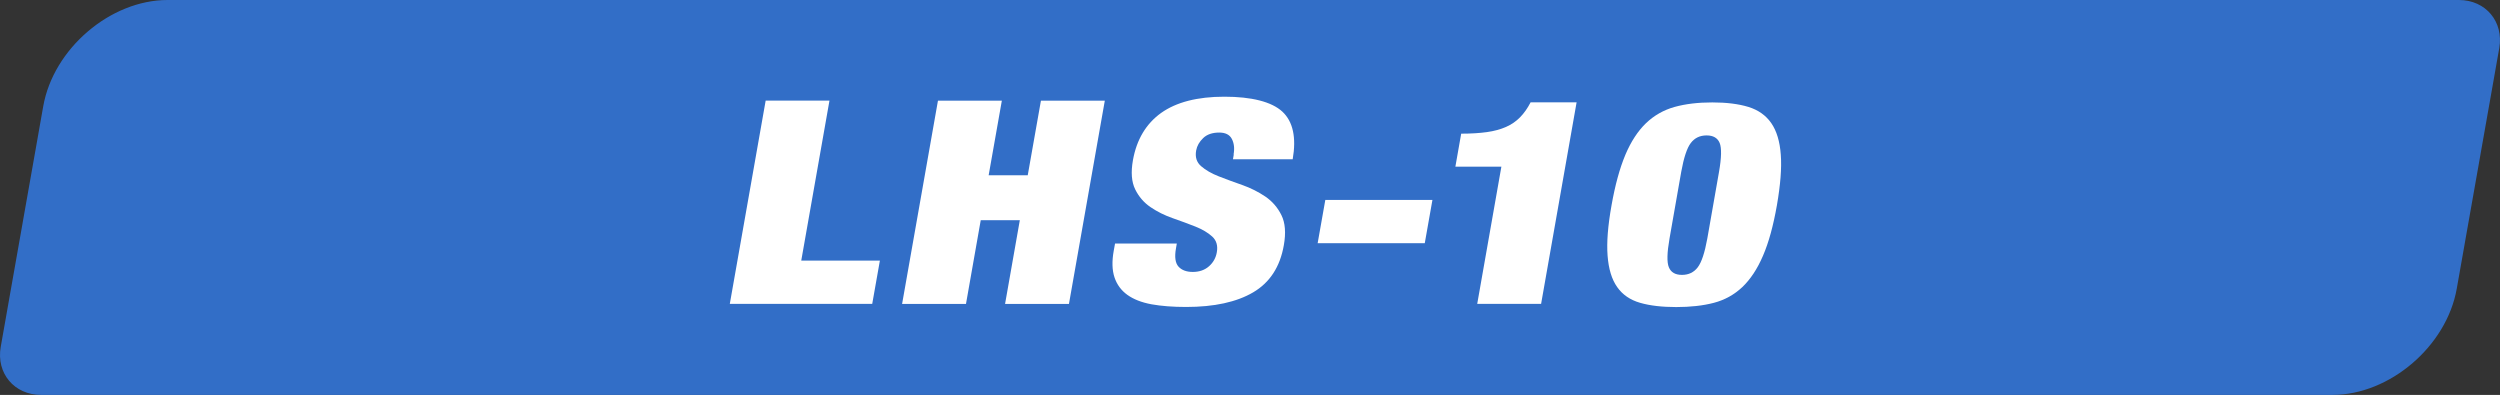
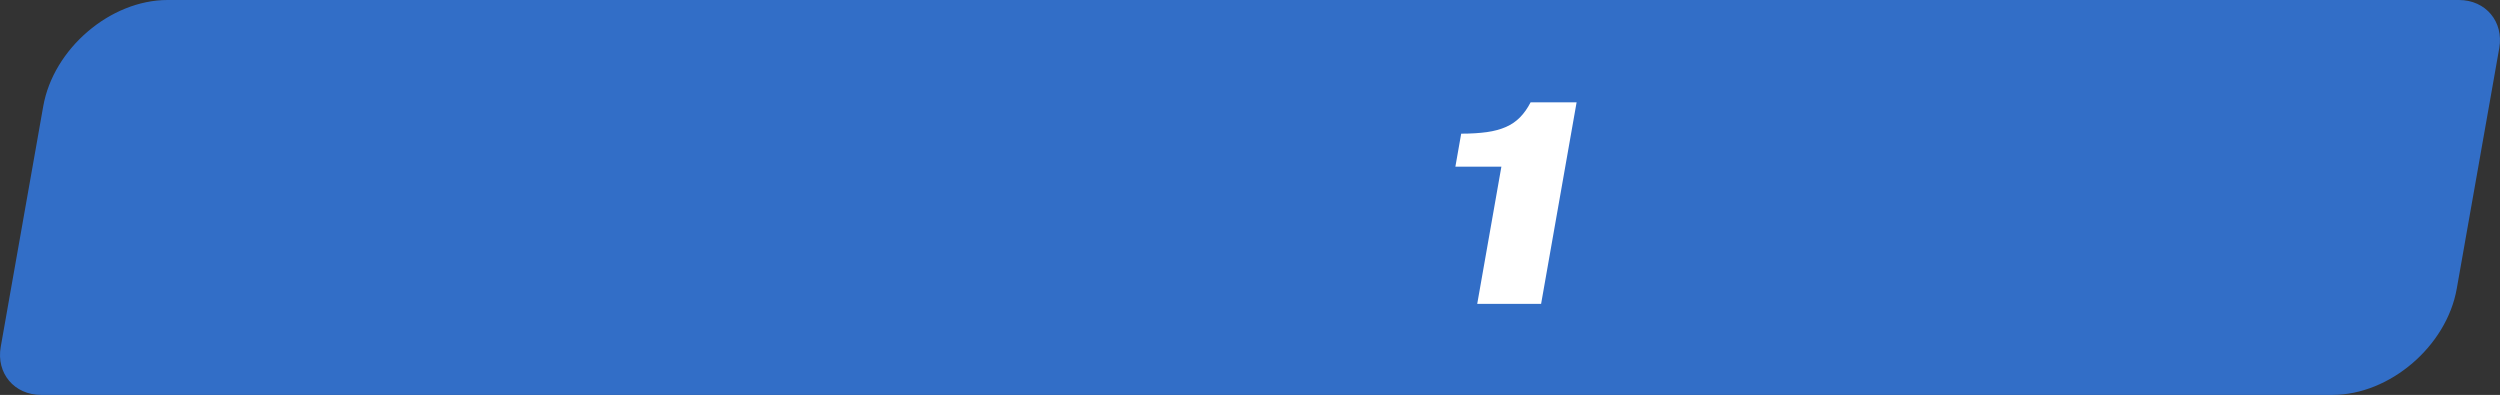
<svg xmlns="http://www.w3.org/2000/svg" viewBox="0 0 271.2 42.84">
  <rect x="0" y="0" width="271.2" height="42.84" fill="#333333" stroke="none" />
  <g id="a" />
  <g id="b">
    <g id="c">
      <g>
        <path d="M266.74,0H18.18c-6.21,0-12.39,5.28-13.49,11.53L.08,37.62c-.51,2.87,1.47,5.22,4.38,5.22H253.02c6.21,0,12.39-5.28,13.49-11.53l4.61-26.09C271.62,2.35,269.65,0,266.74,0Z" style="fill:#326ec7;" />
        <g>
-           <path d="M89.98,10.92l-3.06,17.35h8.53l-.83,4.69h-15.45l3.89-22.05h6.93Z" style="fill:#fff;" />
-           <path d="M108.68,10.92l-1.43,8.09h4.24l1.43-8.09h6.93l-3.89,22.05h-6.93l1.6-9.08h-4.24l-1.6,9.08h-6.93l3.89-22.05h6.93Z" style="fill:#fff;" />
-           <path d="M133.82,16.75c.12-.66,.05-1.22-.19-1.68-.24-.46-.7-.69-1.37-.69-.74,0-1.33,.2-1.74,.6-.42,.4-.67,.85-.76,1.34-.13,.72,.05,1.29,.54,1.71,.48,.42,1.12,.79,1.91,1.1,.79,.31,1.64,.62,2.55,.94,.91,.32,1.74,.74,2.5,1.25,.75,.51,1.34,1.19,1.75,2.02,.41,.83,.5,1.92,.26,3.26-.41,2.35-1.52,4.05-3.32,5.11-1.8,1.06-4.23,1.59-7.28,1.59-1.44,0-2.7-.1-3.76-.29-1.07-.2-1.94-.54-2.61-1.02-.67-.48-1.14-1.12-1.4-1.9-.26-.78-.29-1.75-.08-2.9l.14-.77h6.7l-.09,.52c-.17,.95-.07,1.61,.28,1.99,.35,.38,.87,.57,1.54,.57,.72,0,1.31-.21,1.77-.62,.46-.41,.74-.92,.84-1.51,.13-.72-.04-1.29-.5-1.71-.46-.42-1.07-.78-1.82-1.08-.75-.3-1.58-.6-2.46-.91-.89-.31-1.69-.71-2.41-1.2-.72-.49-1.28-1.14-1.67-1.94-.39-.8-.47-1.85-.24-3.15,.4-2.24,1.42-3.95,3.06-5.13,1.65-1.17,3.93-1.76,6.86-1.76s5.12,.54,6.29,1.62c1.16,1.08,1.53,2.81,1.12,5.17h-6.48l.09-.52Z" style="fill:#fff;" />
-           <path d="M155.39,21.69l-.83,4.69h-11.62l.83-4.69h11.62Z" style="fill:#fff;" />
+           <path d="M155.39,21.69l-.83,4.69h-11.62h11.62Z" style="fill:#fff;" />
          <path d="M162.87,18.08h-4.99l.63-3.58c1.07,0,2-.06,2.79-.17,.79-.11,1.48-.3,2.07-.56,.59-.26,1.1-.61,1.53-1.05,.43-.44,.81-.98,1.14-1.62h4.99l-3.85,21.86h-6.93l2.62-14.88Z" style="fill:#fff;" />
-           <path d="M176.32,16.79c.61-1.44,1.36-2.58,2.24-3.43,.88-.84,1.92-1.43,3.1-1.76,1.19-.33,2.55-.49,4.09-.49s2.84,.16,3.92,.49c1.07,.33,1.9,.92,2.48,1.76,.58,.84,.93,1.99,1.03,3.43,.11,1.44-.04,3.26-.42,5.47-.39,2.22-.89,4.05-1.51,5.48-.61,1.43-1.36,2.56-2.24,3.4-.88,.83-1.91,1.4-3.09,1.71-1.18,.31-2.55,.46-4.08,.46s-2.85-.15-3.92-.46c-1.08-.31-1.91-.88-2.49-1.71-.59-.83-.93-1.97-1.04-3.4-.11-1.43,.03-3.26,.43-5.48,.39-2.2,.89-4.02,1.5-5.47Zm4.72,12.21c.23,.55,.7,.82,1.42,.82s1.29-.27,1.71-.82c.42-.55,.76-1.59,1.04-3.13l1.27-7.23c.27-1.54,.29-2.59,.07-3.13-.23-.55-.7-.82-1.42-.82s-1.29,.27-1.71,.82c-.42,.55-.76,1.59-1.04,3.13l-1.27,7.23c-.27,1.54-.3,2.59-.07,3.13Z" style="fill:#fff;" />
        </g>
      </g>
    </g>
  </g>
</svg>